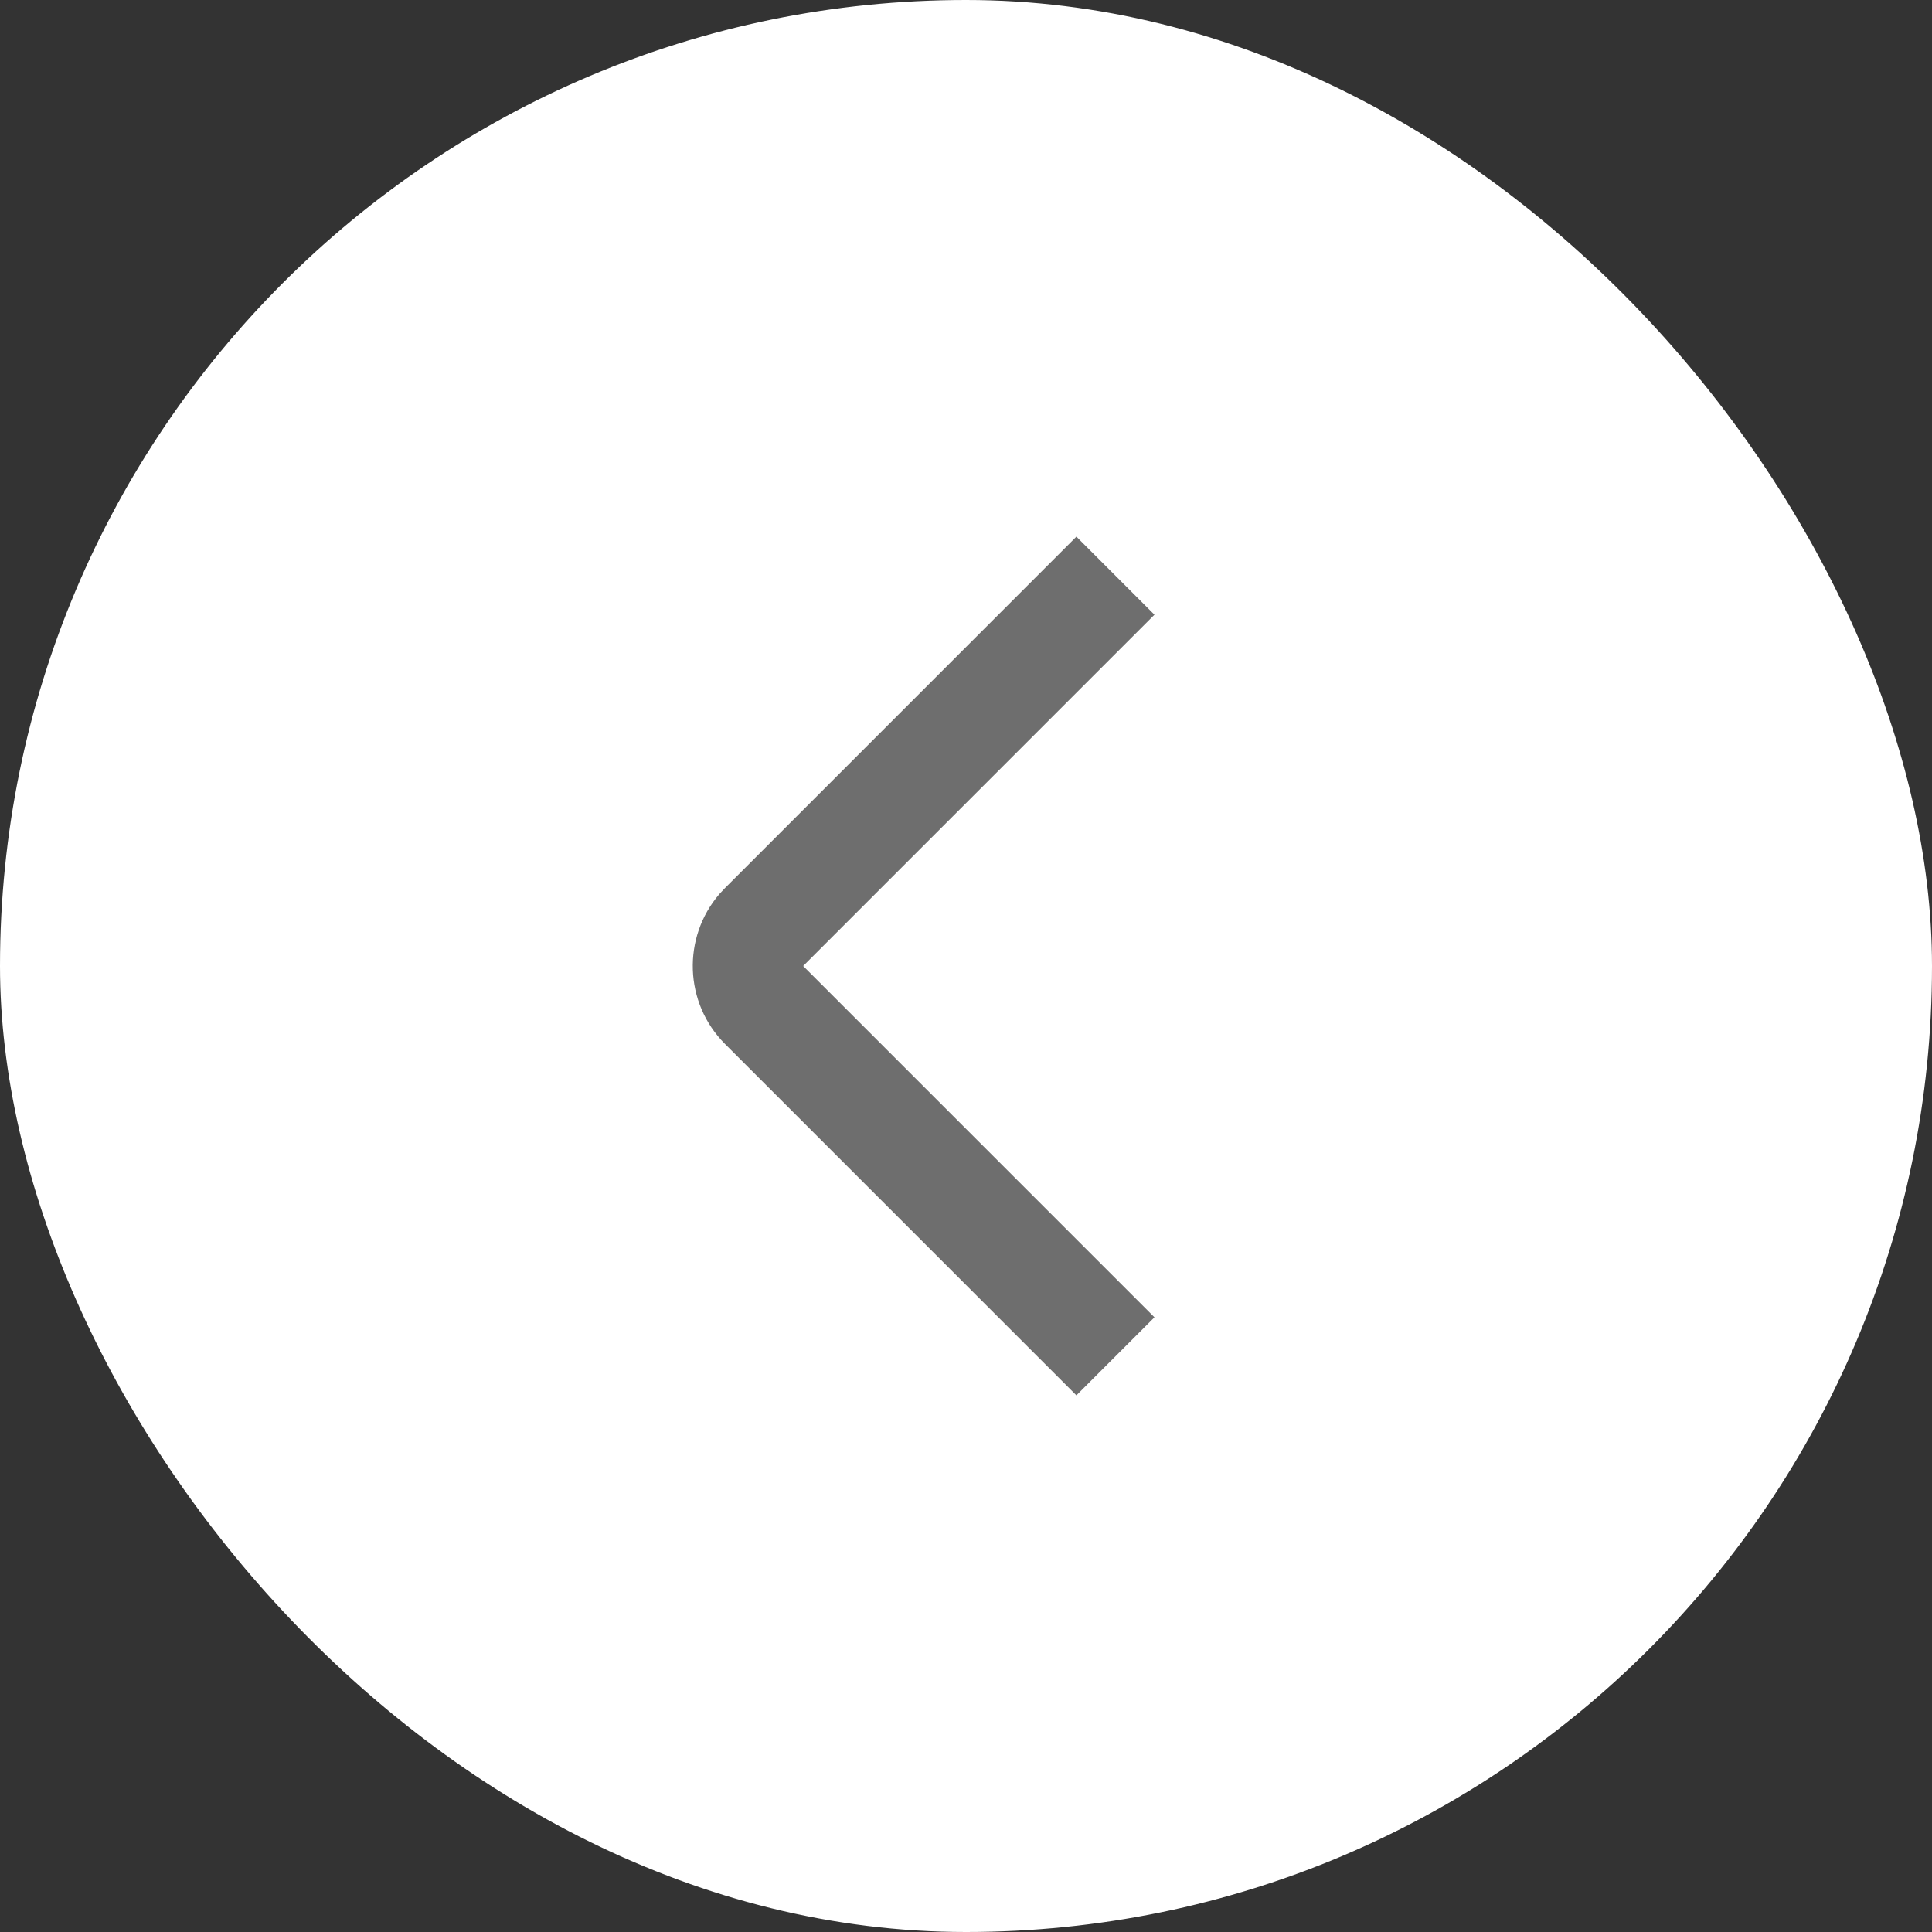
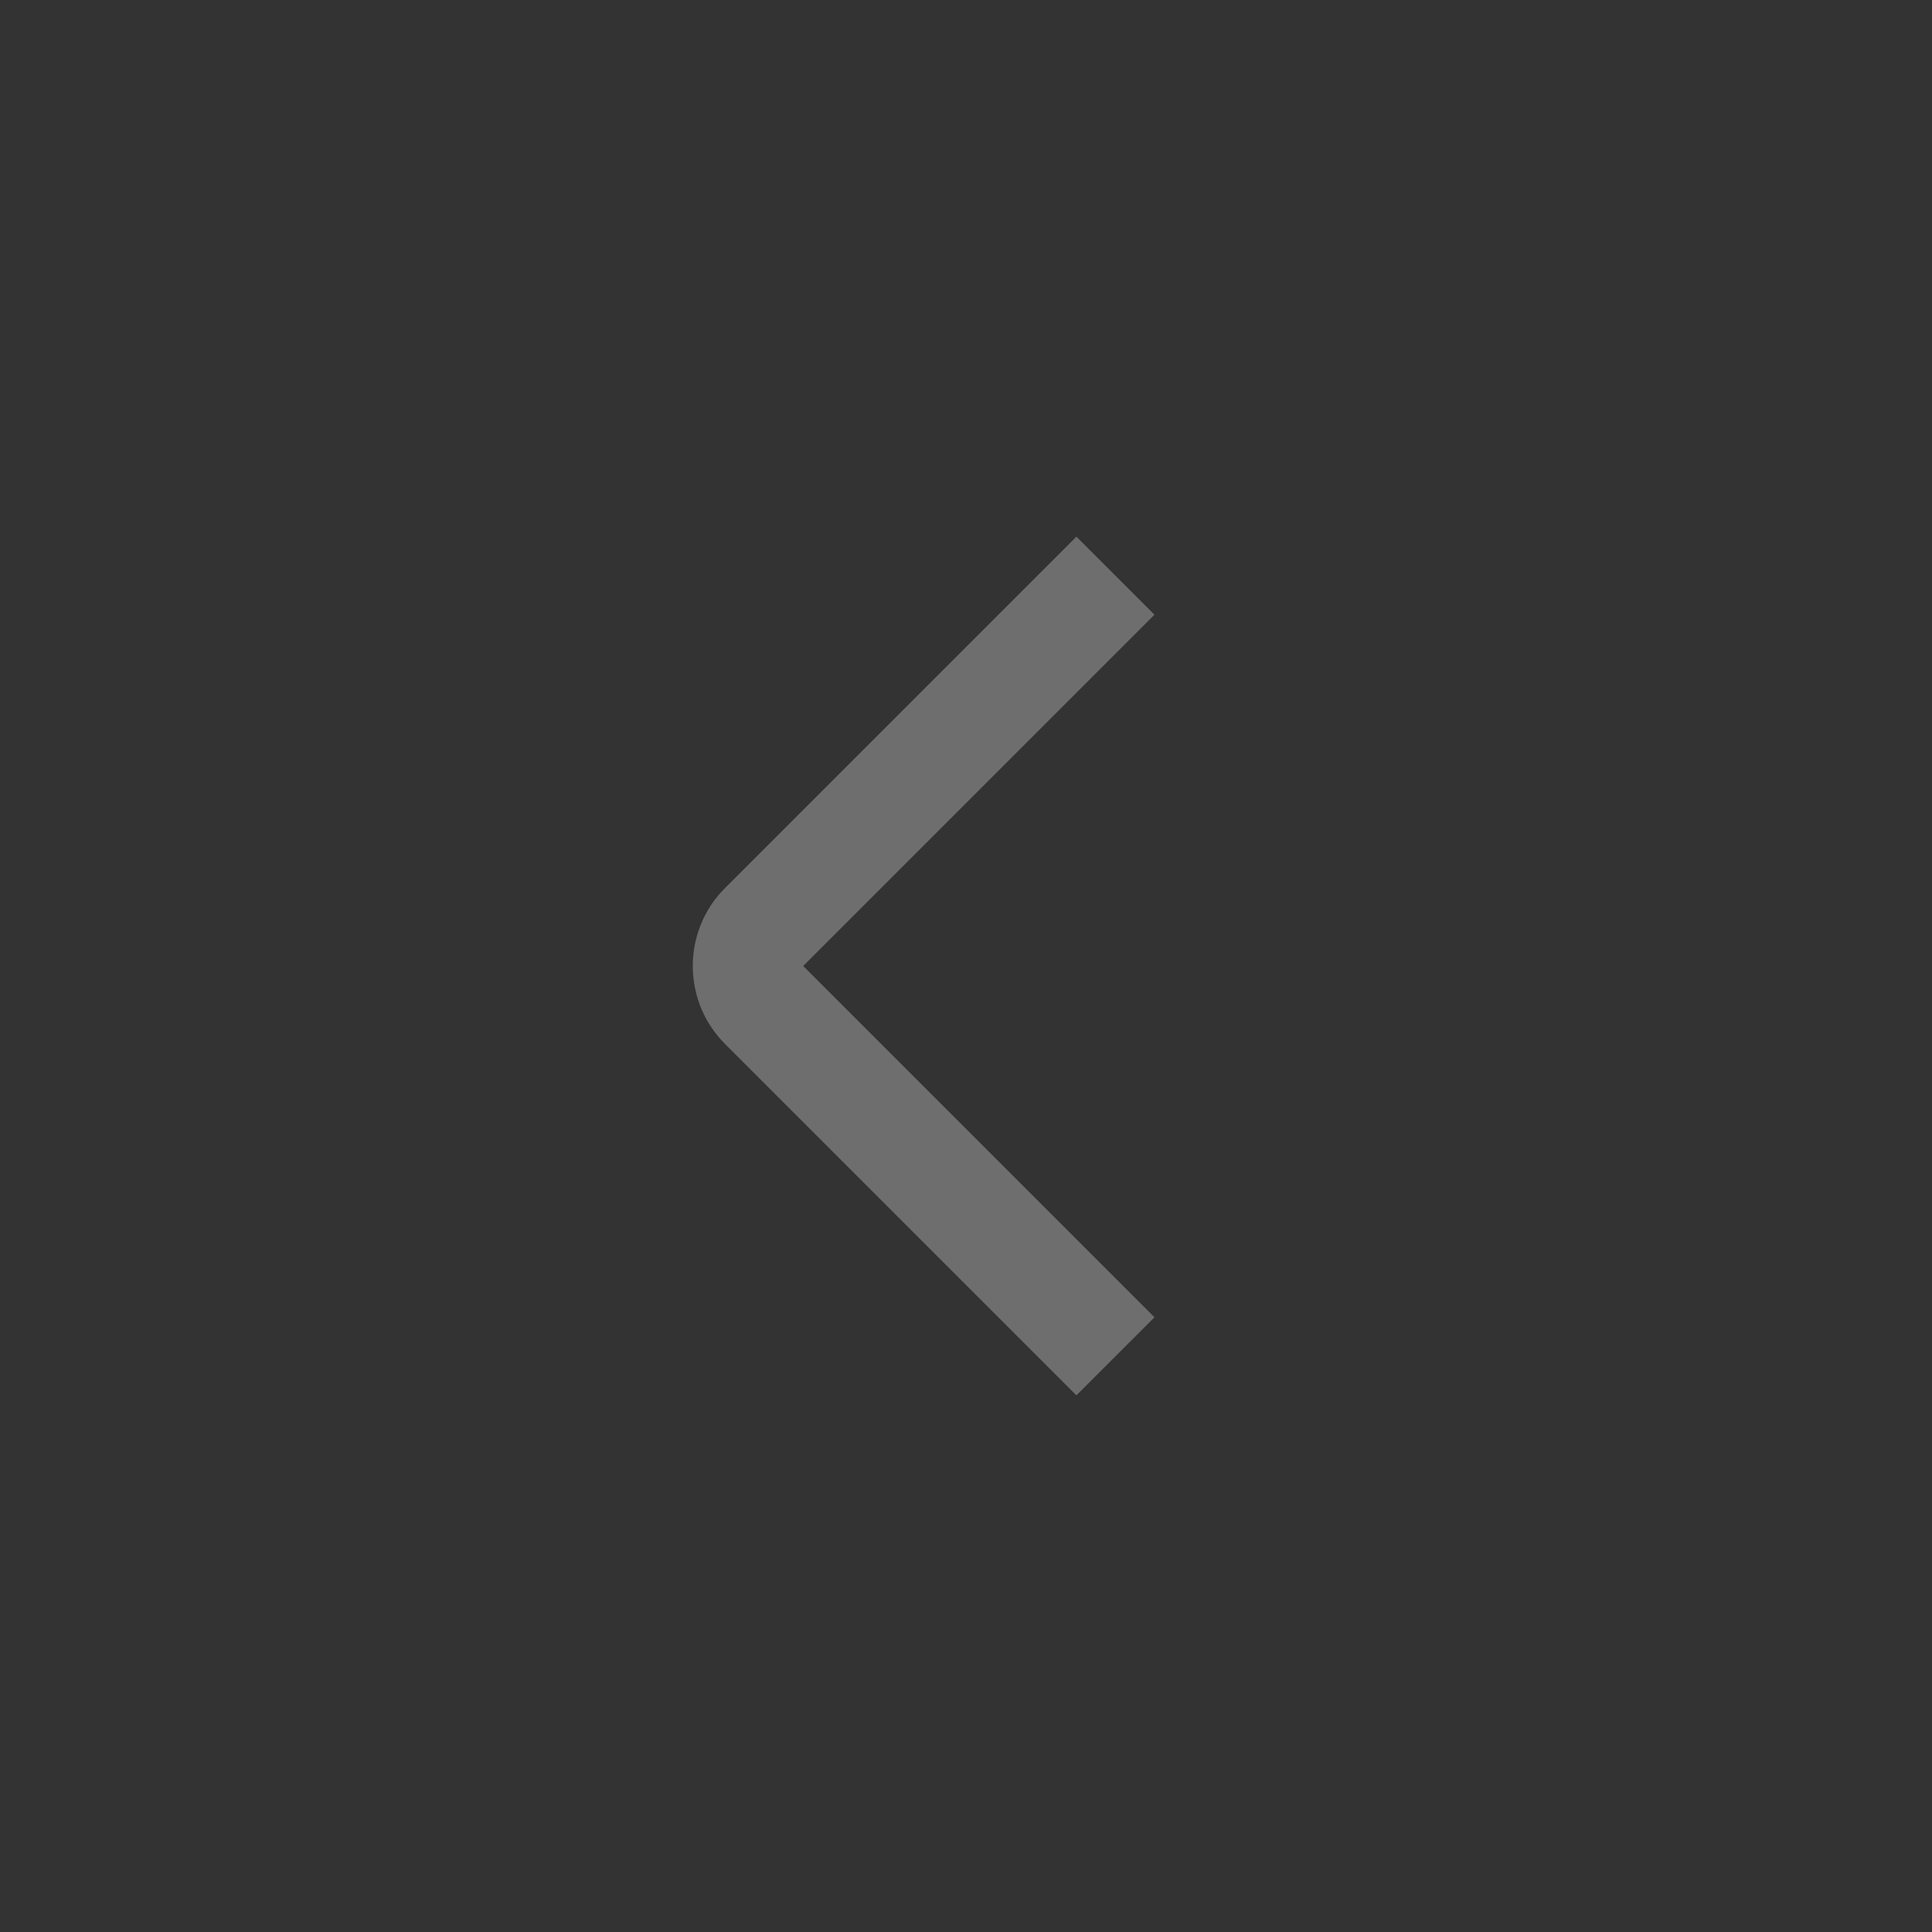
<svg xmlns="http://www.w3.org/2000/svg" width="35px" height="35px" viewBox="0 0 35 35" version="1.1">
  <rect x="0" y="0" width="35" height="35" fill="#333333" stroke="none" />
  <title>toggler</title>
  <g id="Entwicklung" stroke="none" stroke-width="1" fill="none" fill-rule="evenodd">
    <g id="Artboard" transform="translate(-193, -260)">
      <g id="toggler" transform="translate(193, 260)">
-         <rect id="Rectangle" fill="#FFFFFF" x="0" y="0" width="35" height="35" rx="17.5" />
        <path d="M25,12 L25,21 C25,22.054 24.184,22.918 23.149,22.995 L23,23 L14,23 L14,21 L23,21 L23,12 L25,12 Z" id="Rectangle" fill="#6E6E6E" fill-rule="nonzero" transform="translate(19.5, 17.5) rotate(-225) translate(-19.5, -17.5) " />
      </g>
    </g>
  </g>
</svg>